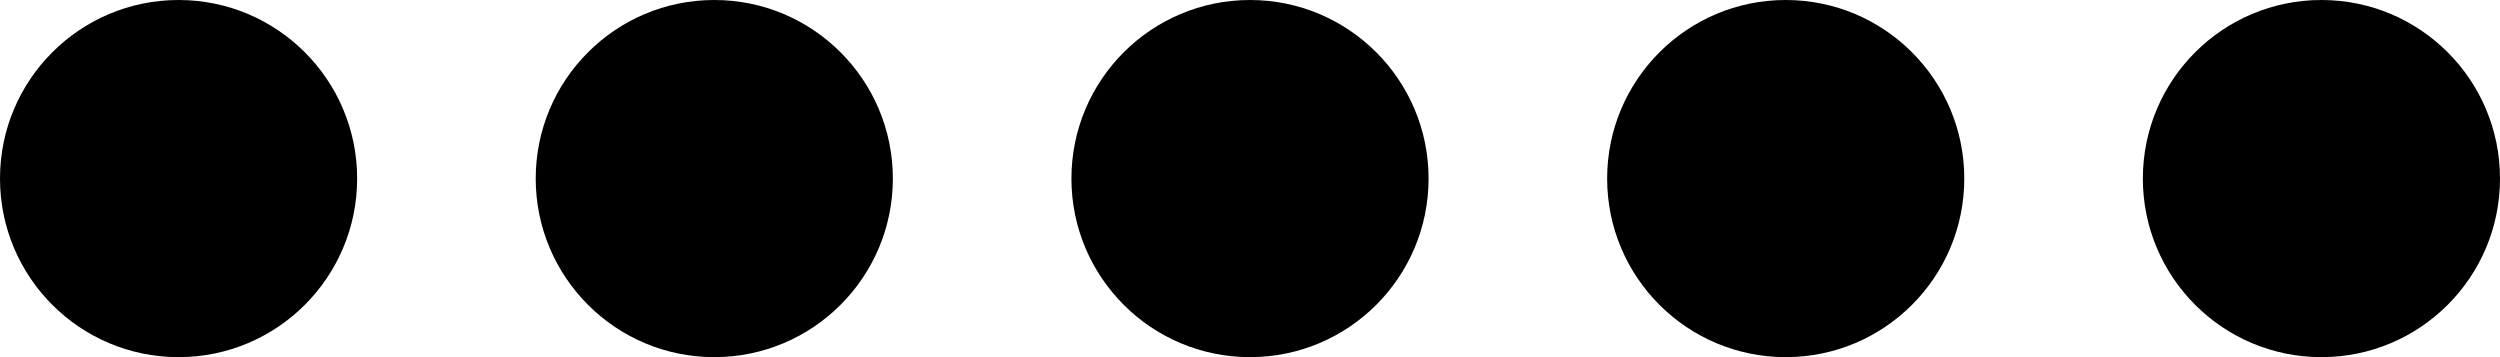
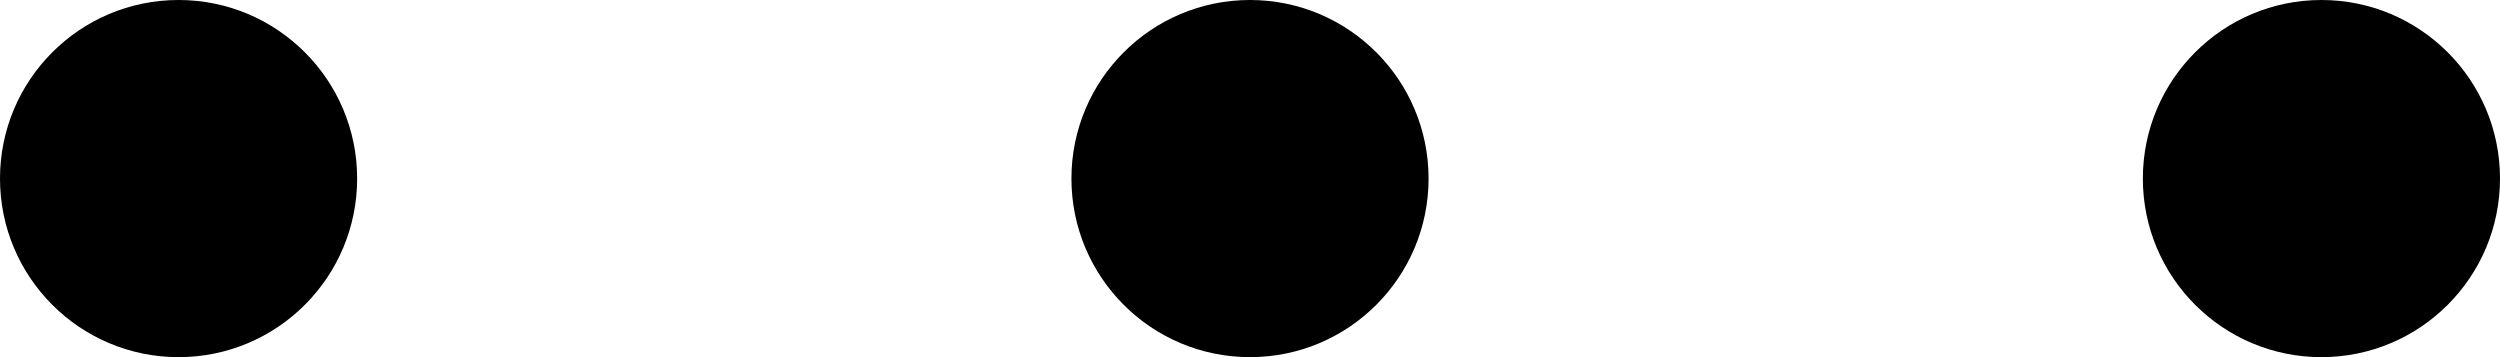
<svg xmlns="http://www.w3.org/2000/svg" fill="none" height="100%" overflow="visible" preserveAspectRatio="none" style="display: block;" viewBox="0 0 70 10" width="100%">
  <g id="Group 47">
    <circle cx="5" cy="5" fill="#D9D9D9" fill-opacity="0.25" id="Ellipse 1" r="5" style="fill:#D9D9D9;fill:color(display-p3 0.851 0.851 0.851);fill-opacity:0.25;" />
-     <circle cx="20" cy="5" fill="#D9D9D9" id="Ellipse 2" r="5" style="fill:#D9D9D9;fill:color(display-p3 0.851 0.851 0.851);fill-opacity:1;" />
    <circle cx="35" cy="5" fill="#D9D9D9" fill-opacity="0.25" id="Ellipse 3" r="5" style="fill:#D9D9D9;fill:color(display-p3 0.851 0.851 0.851);fill-opacity:0.25;" />
-     <circle cx="50" cy="5" fill="#D9D9D9" fill-opacity="0.25" id="Ellipse 4" r="5" style="fill:#D9D9D9;fill:color(display-p3 0.851 0.851 0.851);fill-opacity:0.25;" />
    <circle cx="65" cy="5" fill="#D9D9D9" fill-opacity="0.25" id="Ellipse 5" r="5" style="fill:#D9D9D9;fill:color(display-p3 0.851 0.851 0.851);fill-opacity:0.25;" />
  </g>
</svg>